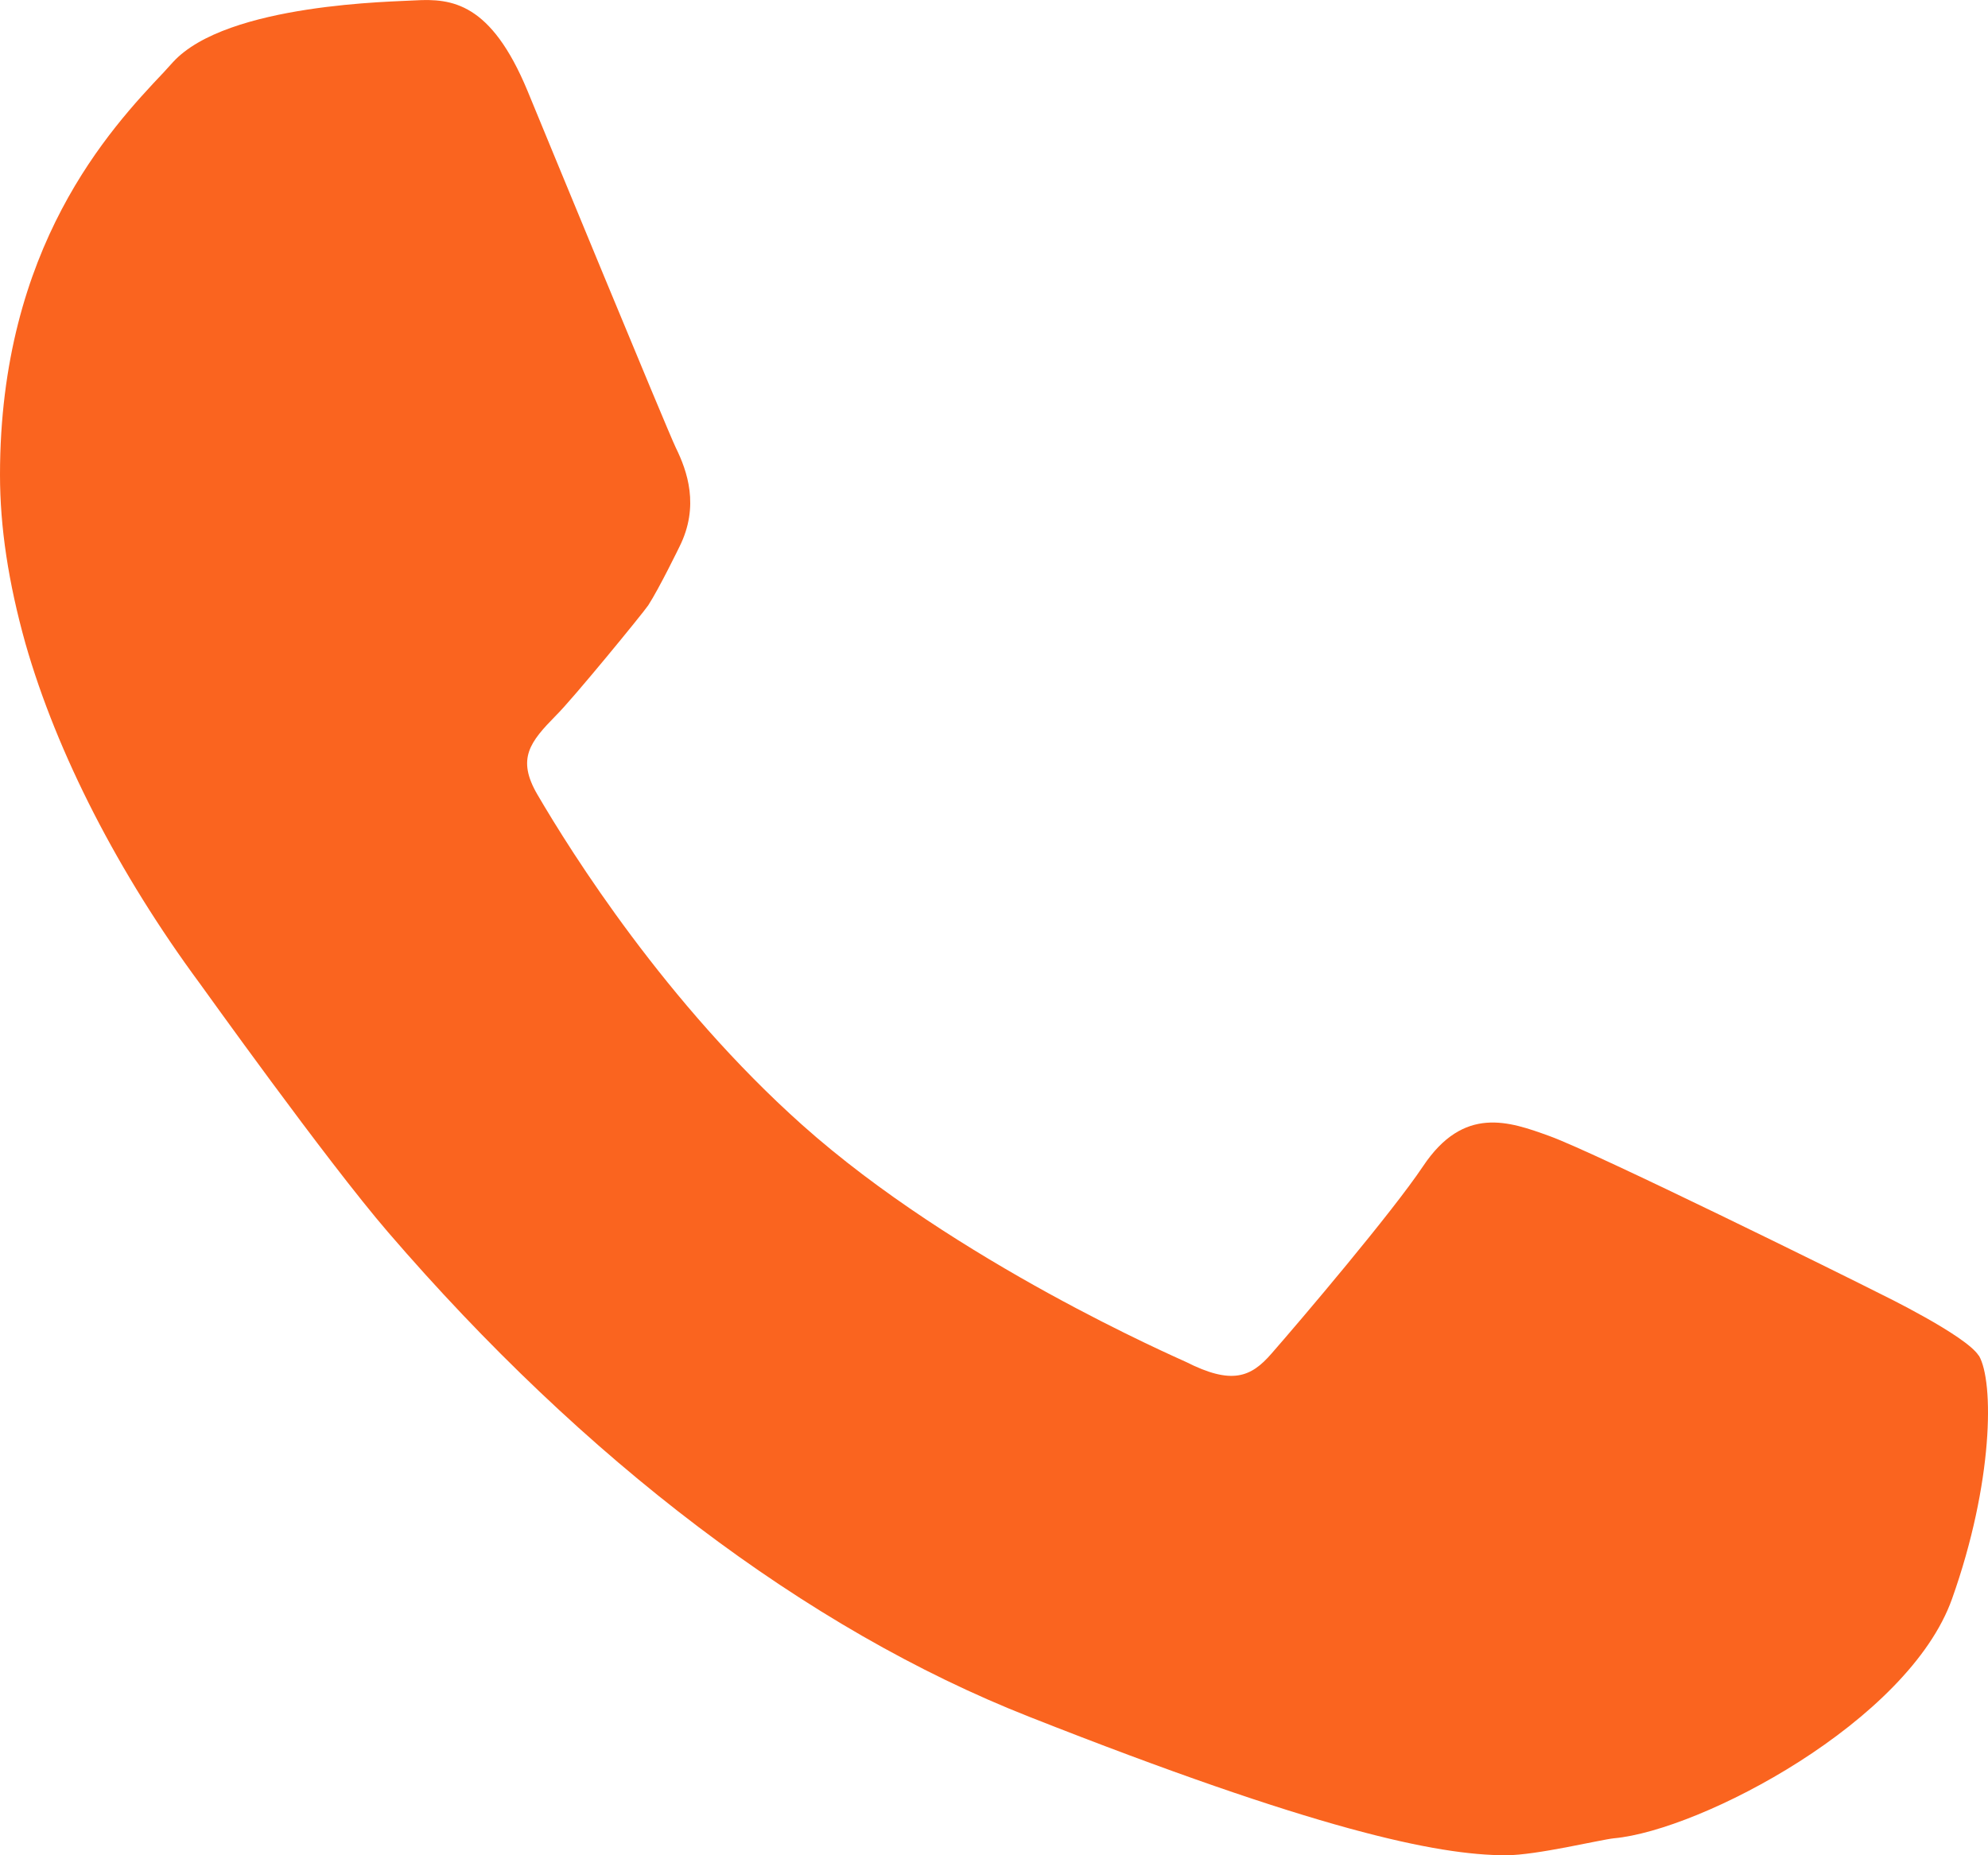
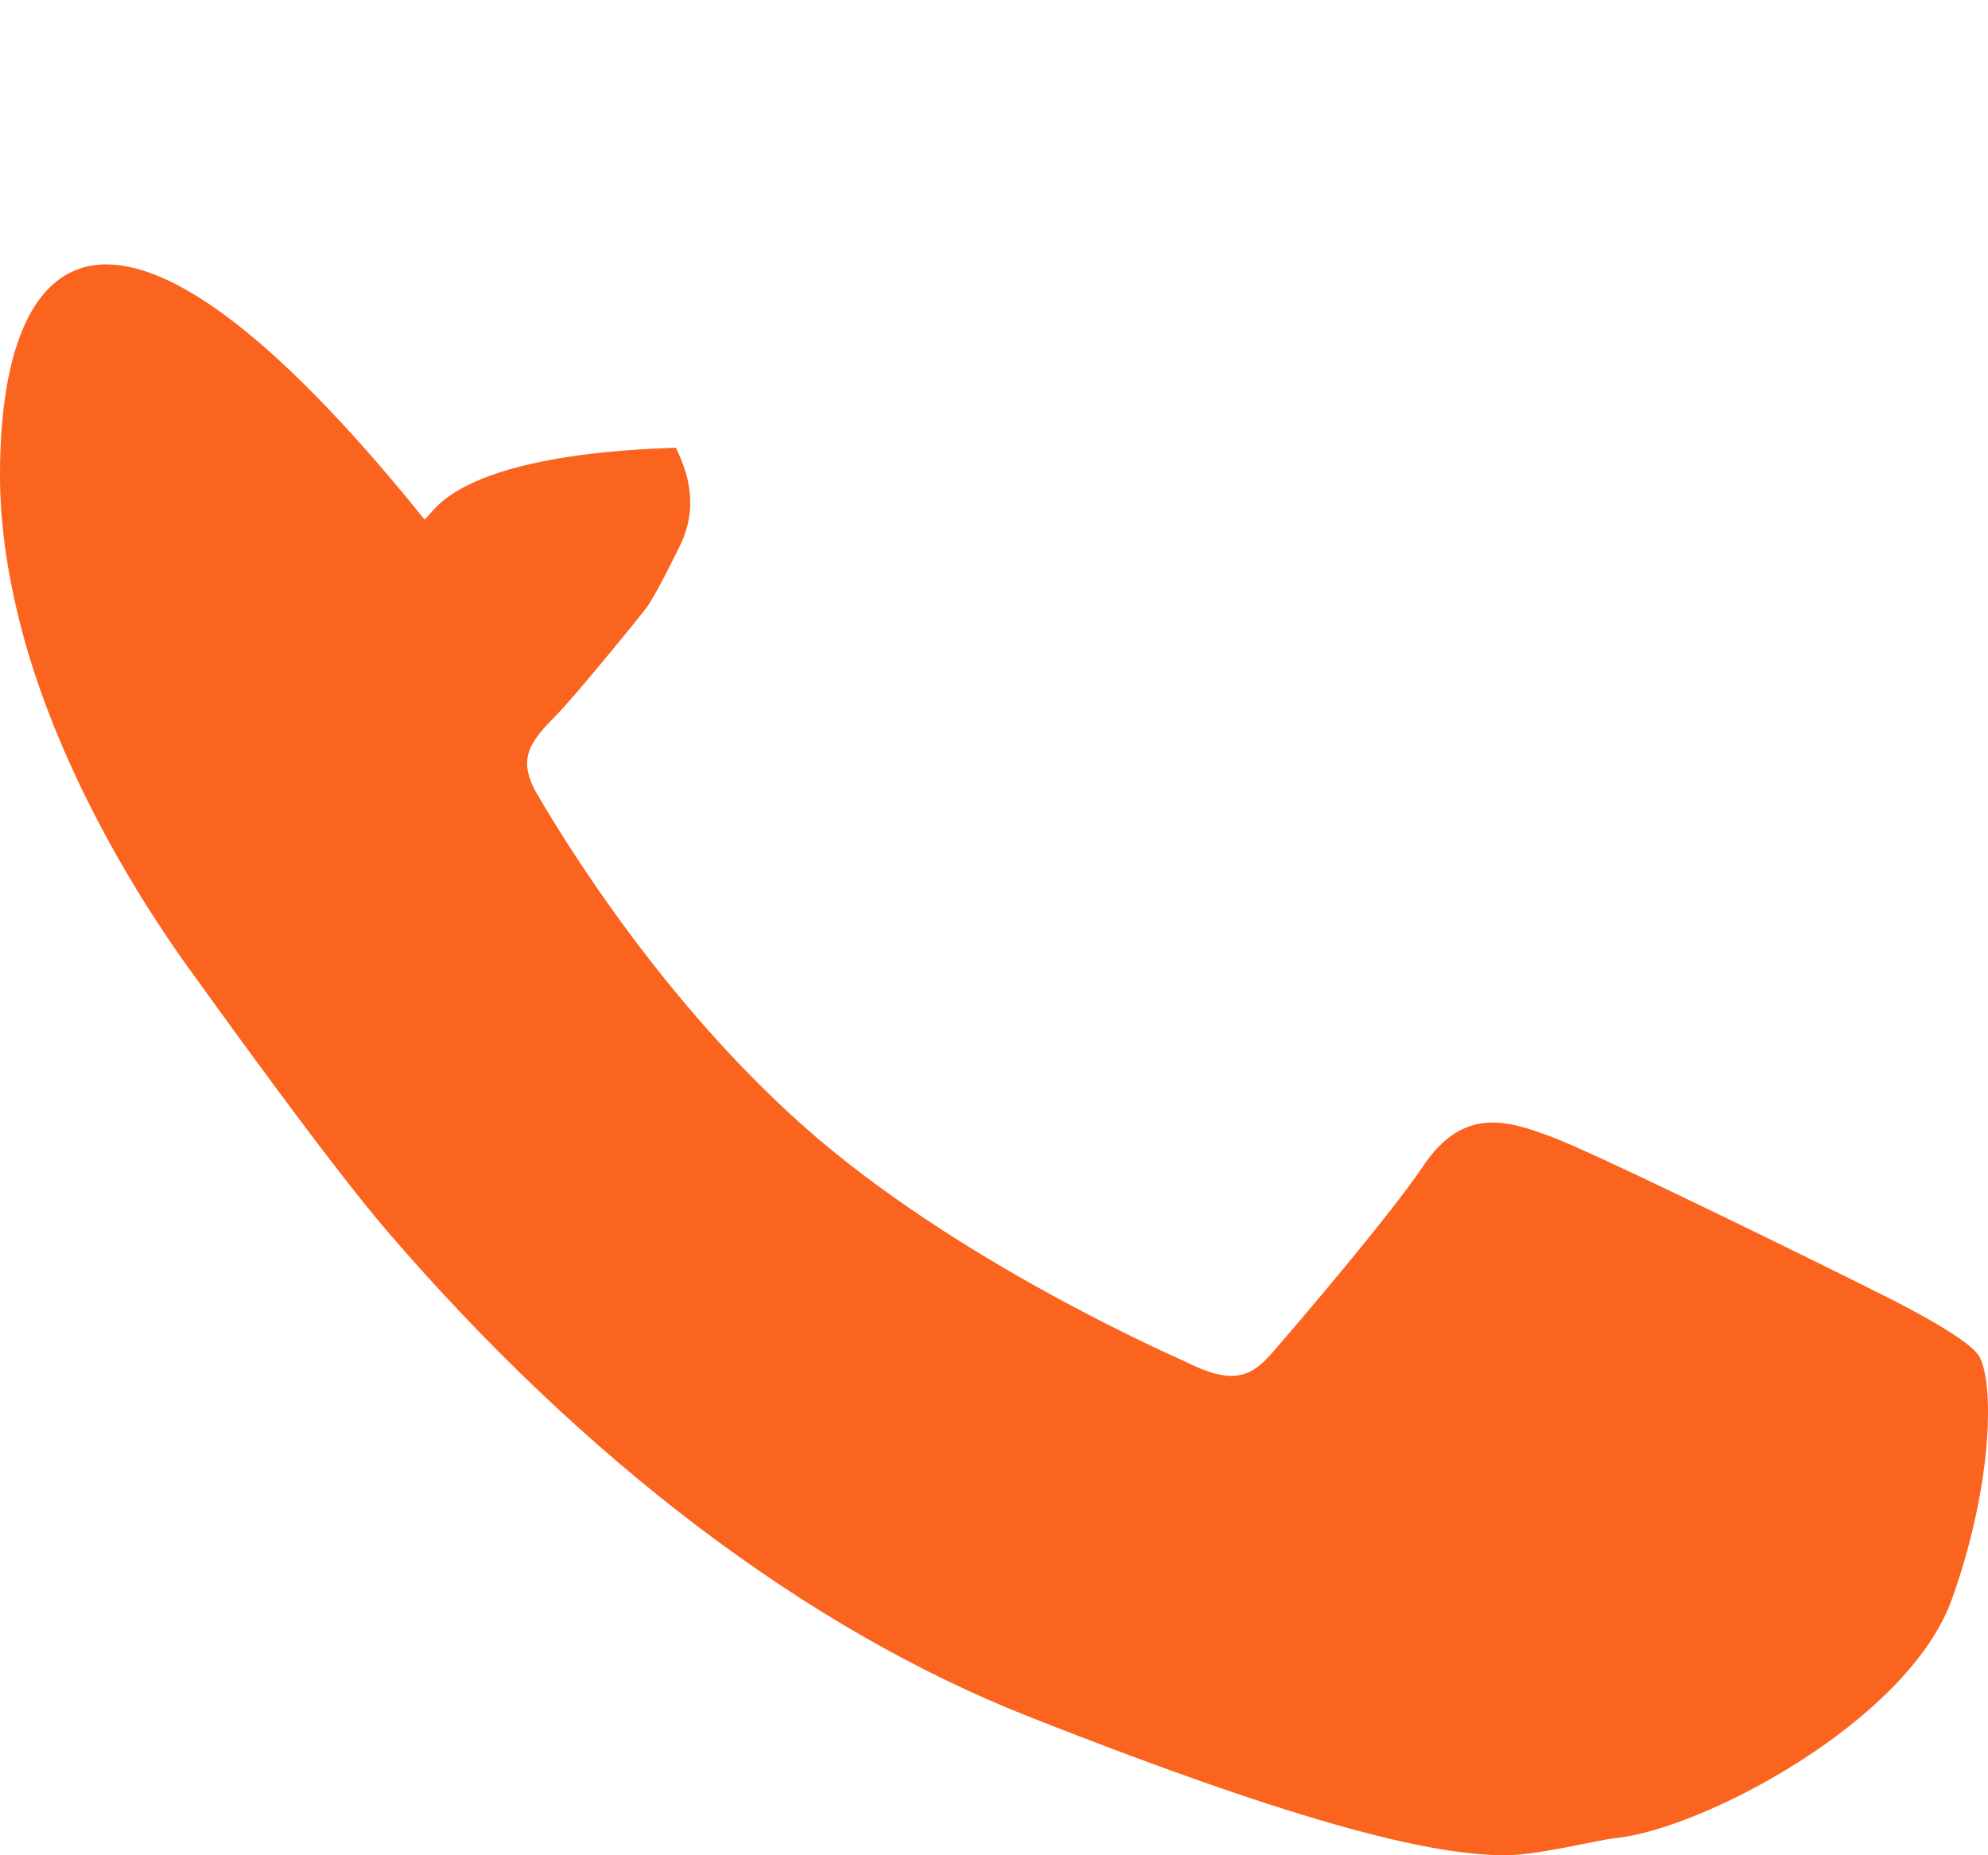
<svg xmlns="http://www.w3.org/2000/svg" viewBox="0 0 15 14">
-   <path fill="#fa641f" fill-rule="evenodd" d="M14.93 10.23c-.094-.152-.743-.467-.743-.467-.256-.13-2.142-1.062-2.495-1.19-.304-.11-.647-.234-.955.228-.234.35-.92 1.158-1.143 1.413-.156.18-.3.238-.646.063-.058-.028-1.737-.754-2.895-1.788-1.027-.917-1.739-2.05-1.998-2.493-.159-.272-.055-.398.14-.597.121-.118.653-.768.696-.831.084-.13.236-.443.236-.443.153-.306.058-.572-.028-.747C5.04 3.258 4.071.906 3.98.685 3.704.02 3.41-.013 3.13.003c-.138.01-1.417.02-1.825.466l-.07.077C.831.973 0 1.862 0 3.583c0 .395.063.812.192 1.273.237.83.703 1.736 1.316 2.566.014.018.95 1.33 1.419 1.875 1.48 1.72 3.151 2.993 4.839 3.658C9.92 13.805 10.84 14 11.363 14c.229 0 .71-.117.814-.128.658-.06 2.224-.882 2.552-1.808.311-.874.318-1.638.202-1.835" />
+   <path fill="#fa641f" fill-rule="evenodd" d="M14.93 10.23c-.094-.152-.743-.467-.743-.467-.256-.13-2.142-1.062-2.495-1.19-.304-.11-.647-.234-.955.228-.234.35-.92 1.158-1.143 1.413-.156.18-.3.238-.646.063-.058-.028-1.737-.754-2.895-1.788-1.027-.917-1.739-2.05-1.998-2.493-.159-.272-.055-.398.14-.597.121-.118.653-.768.696-.831.084-.13.236-.443.236-.443.153-.306.058-.572-.028-.747c-.138.01-1.417.02-1.825.466l-.07.077C.831.973 0 1.862 0 3.583c0 .395.063.812.192 1.273.237.83.703 1.736 1.316 2.566.014.018.95 1.33 1.419 1.875 1.48 1.72 3.151 2.993 4.839 3.658C9.92 13.805 10.84 14 11.363 14c.229 0 .71-.117.814-.128.658-.06 2.224-.882 2.552-1.808.311-.874.318-1.638.202-1.835" />
</svg>